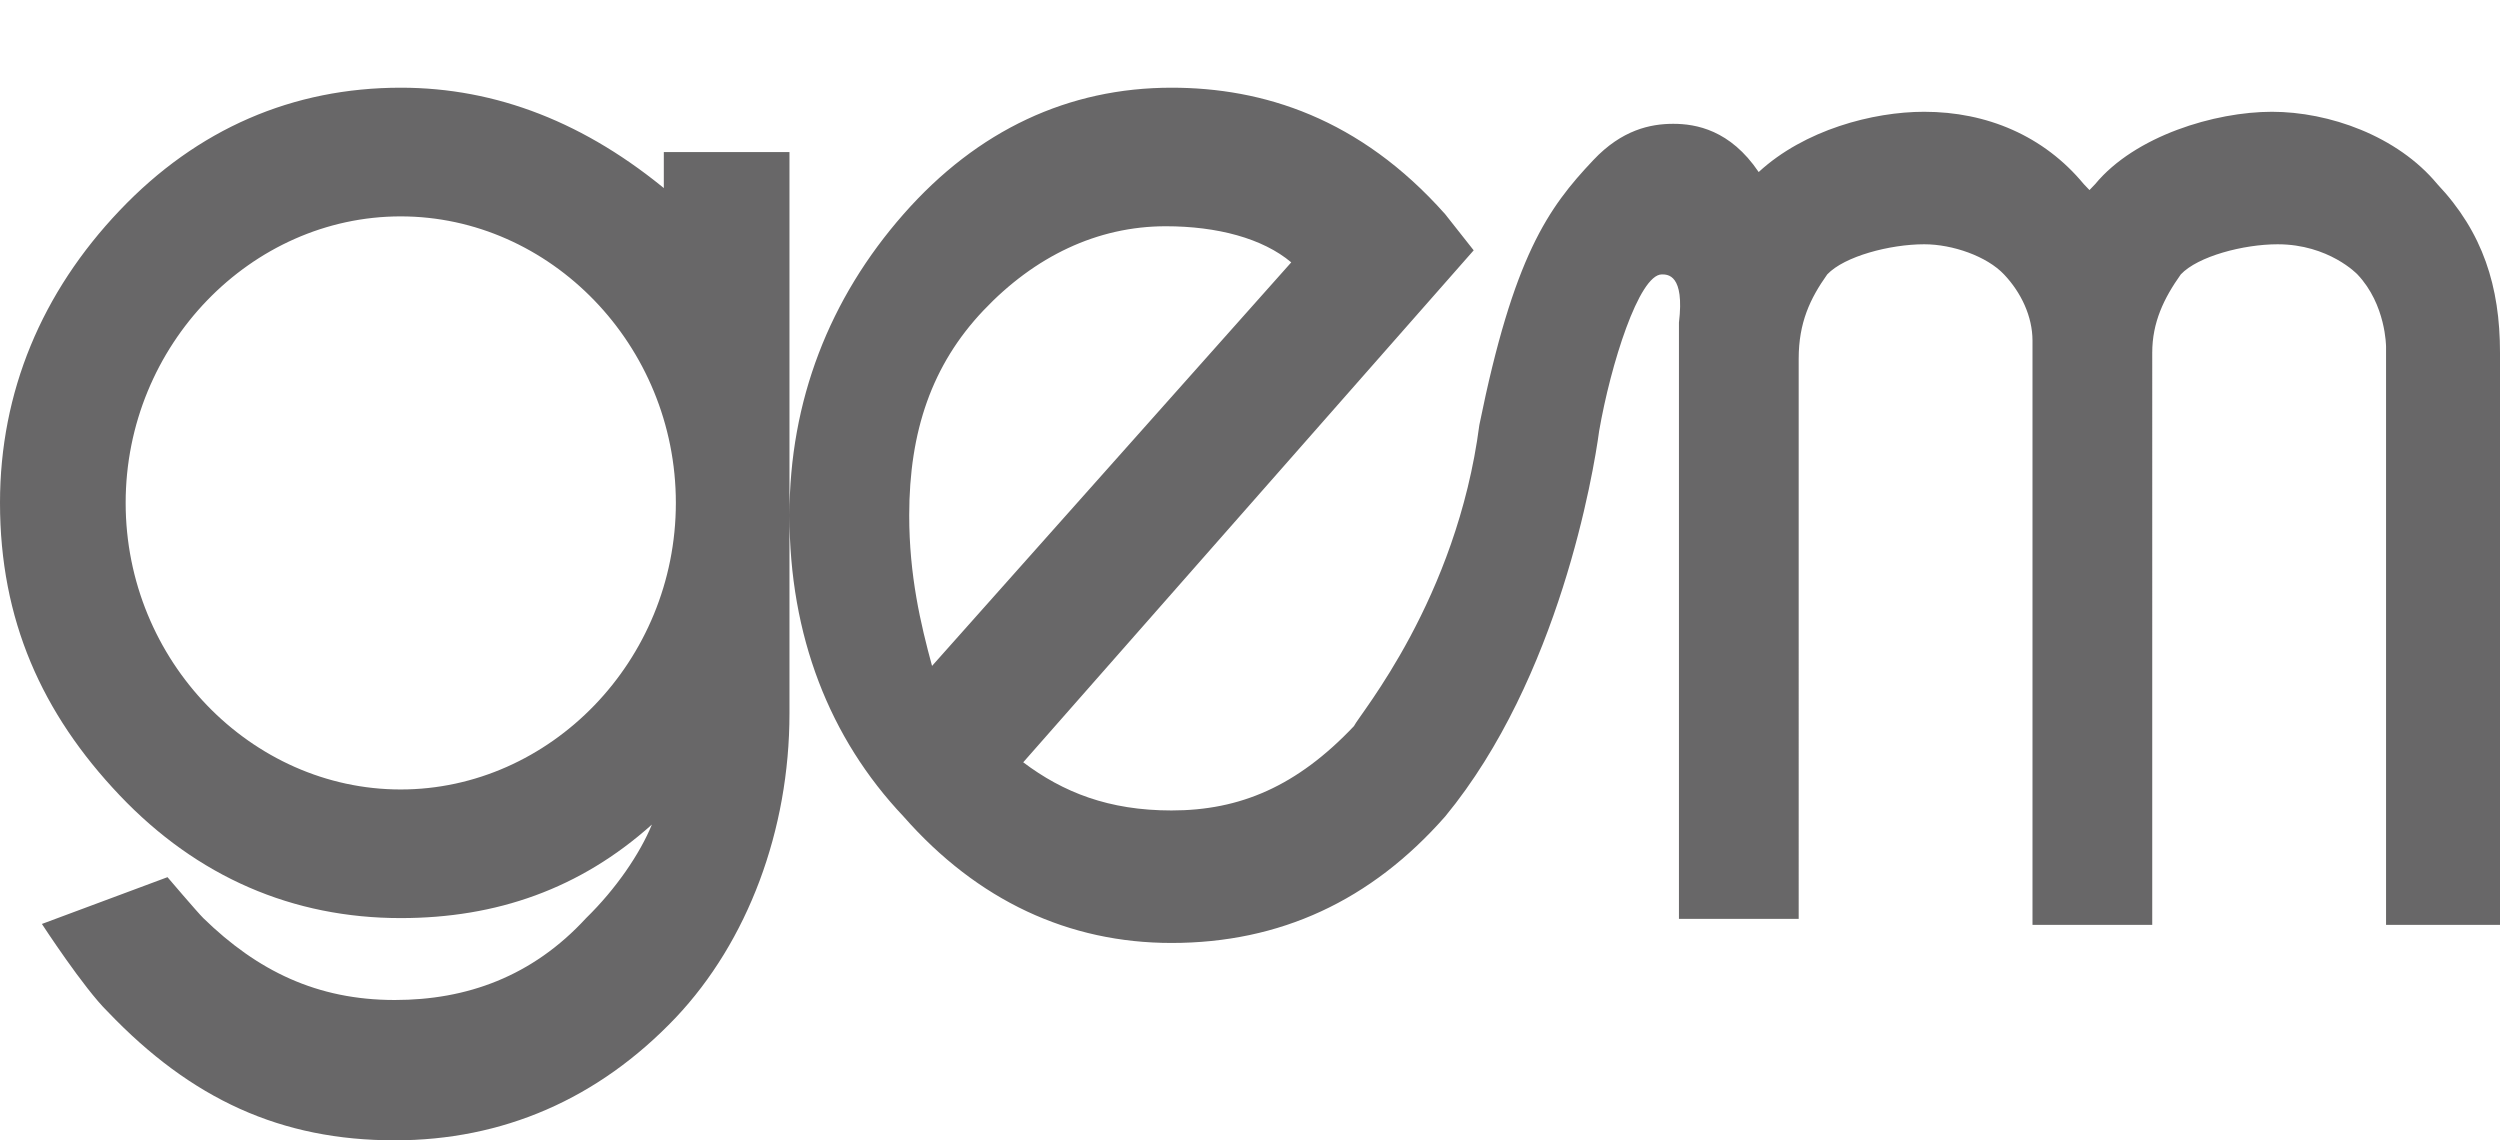
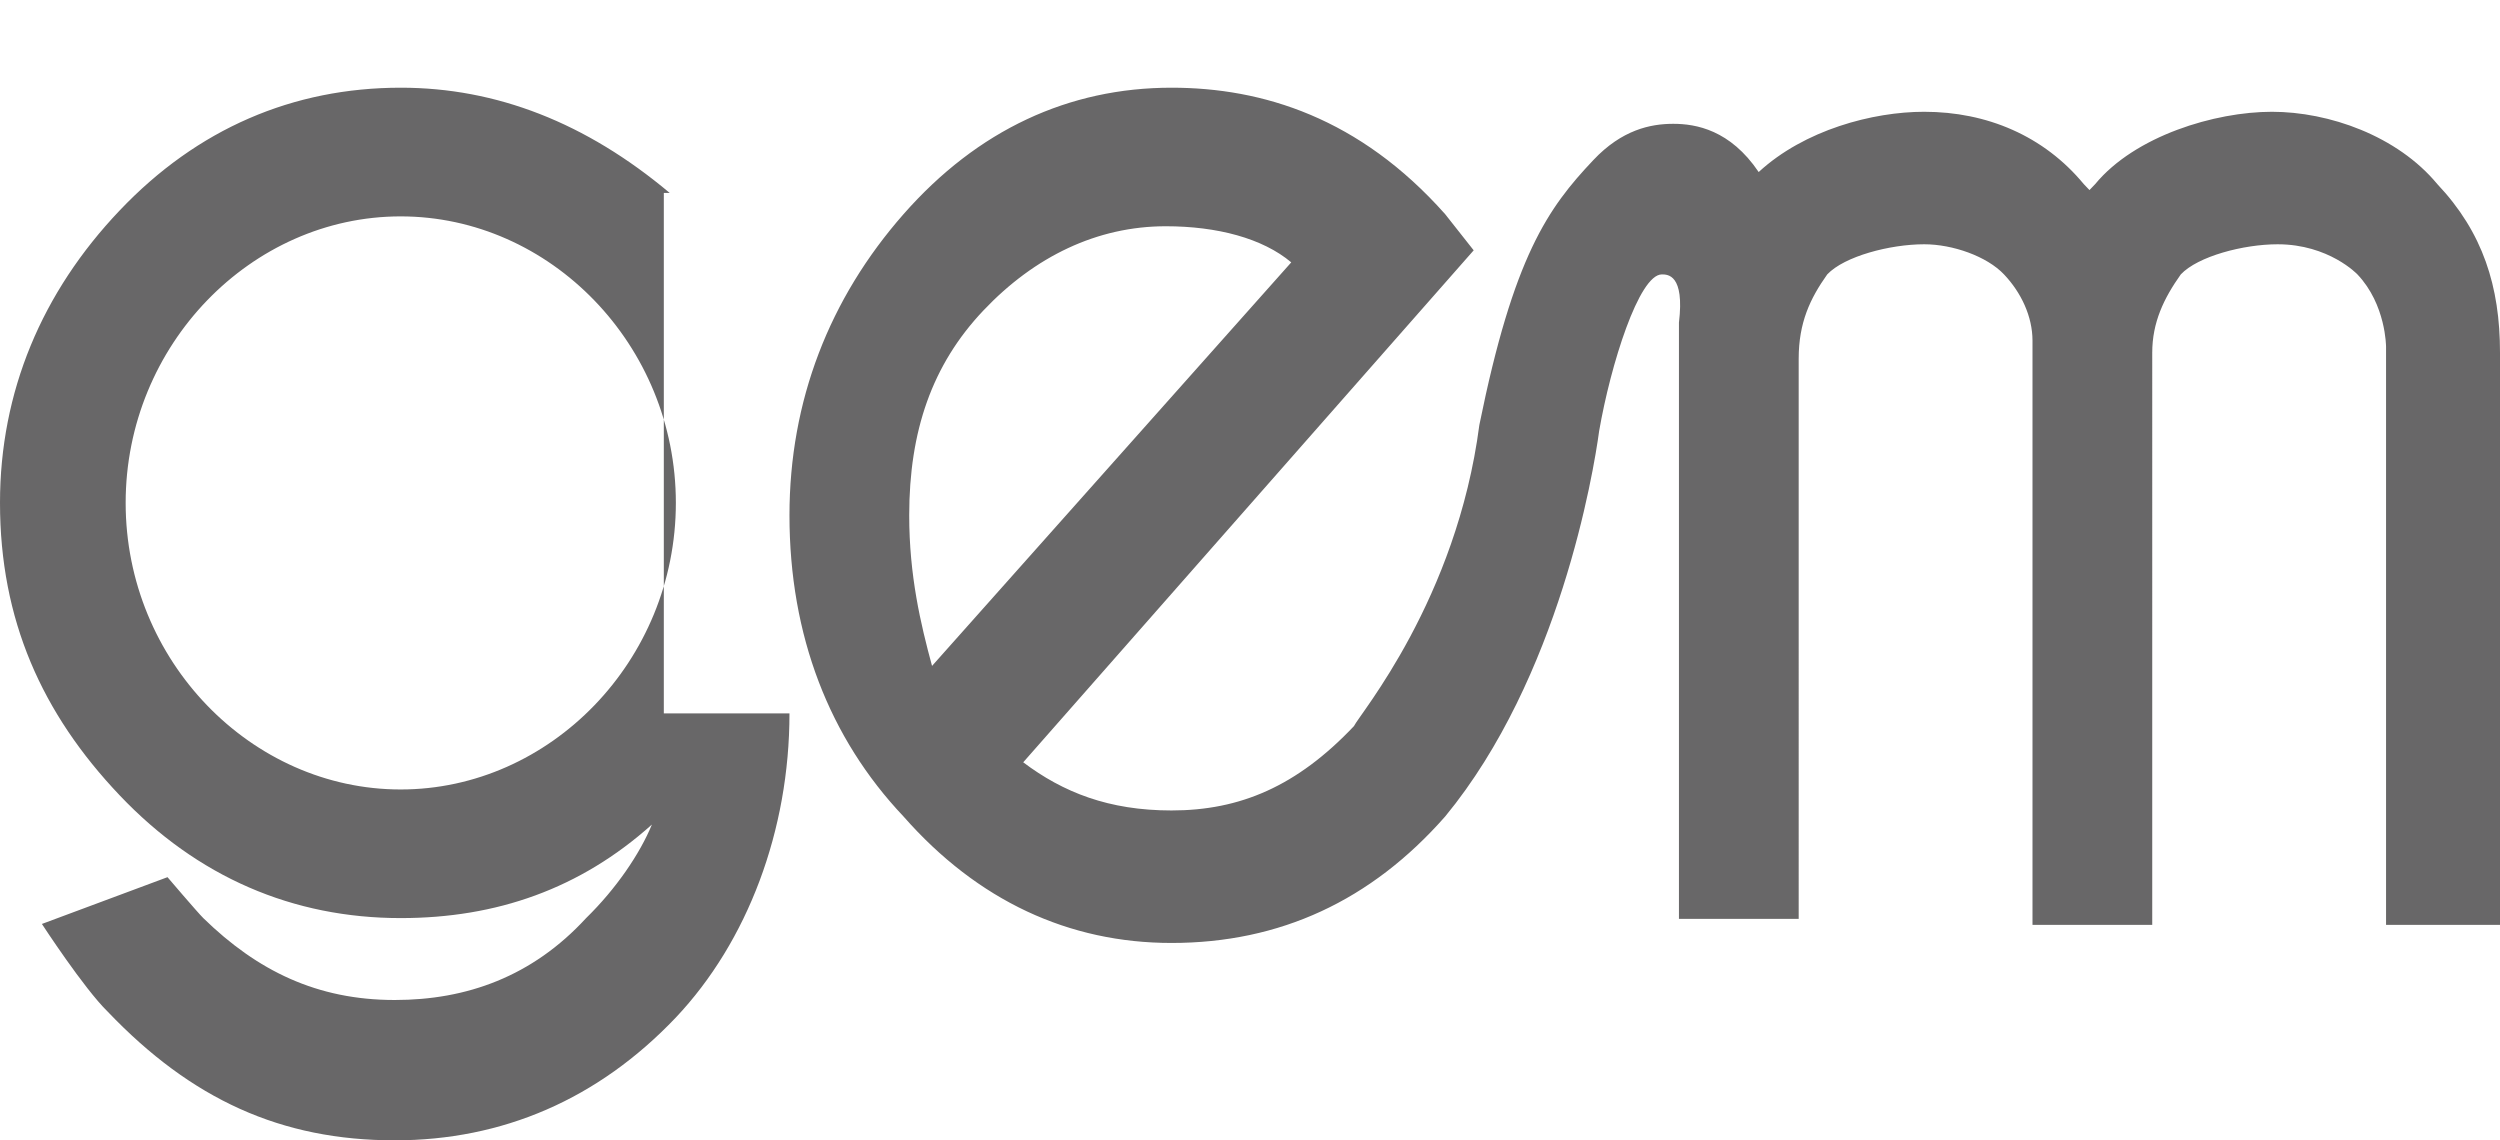
<svg xmlns="http://www.w3.org/2000/svg" xml:space="preserve" data-sanitized-enable-background="new 0 -1.333 38 17.333" viewBox="0 -1.333 38 17.333" height="17.333px" width="38px" y="0px" x="0px" id="Layer_1" version="1.1">
  <g opacity="0.75">
    <g>
      <g>
-         <path d="M13.82,6.5c0-1.282,0.347-2.289,1.127-3.113c0.78-0.824,1.733-1.281,2.773-1.281     c0.78,0,1.473,0.183,1.907,0.549l-5.46,6.134C13.993,8.148,13.82,7.415,13.82,6.5 M36.18,12.725H38V4.028     c0-1.007-0.26-1.83-0.953-2.563c-0.607-0.733-1.646-1.099-2.514-1.099c-0.866,0-2.08,0.366-2.686,1.099L31.76,1.556l-0.087-0.091     c-0.606-0.733-1.473-1.099-2.426-1.099c-0.78,0-1.82,0.275-2.515,0.916c-0.433-0.641-0.953-0.733-1.299-0.733     c-0.347,0-0.781,0.092-1.213,0.55c-0.693,0.732-1.214,1.464-1.734,4.028c-0.346,2.655-1.819,4.395-1.906,4.577     c-0.867,0.916-1.733,1.282-2.773,1.282c-0.954,0-1.647-0.275-2.254-0.732L22.4,2.472l-0.434-0.55C20.667,0.459,19.193,0,17.807,0     c-1.56,0-2.947,0.64-4.074,1.923C12.607,3.204,12,4.76,12,6.5c0,1.831,0.607,3.387,1.733,4.577C14.86,12.359,16.247,13,17.807,13     c1.646,0,3.033-0.641,4.16-1.923c1.733-2.104,2.254-5.218,2.34-5.859c0.174-1.007,0.606-2.38,0.953-2.38     c0.088,0,0.348,0,0.26,0.732v9.064h1.82V4.12c0-0.55,0.174-0.916,0.434-1.282c0.26-0.275,0.953-0.458,1.474-0.458     c0.433,0,0.953,0.183,1.213,0.458c0.261,0.275,0.433,0.64,0.433,1.007v8.88h1.82V4.028c0-0.458,0.174-0.824,0.434-1.19     C33.407,2.563,34.1,2.38,34.62,2.38c0.78,0,1.213,0.458,1.213,0.458c0.435,0.458,0.435,1.099,0.435,1.099v8.788H36.18z      M6.09,10.667c-2.272,0-4.18-1.956-4.18-4.356s1.908-4.355,4.18-4.355c2.274,0,4.183,1.955,4.183,4.355S8.363,10.667,6.09,10.667      M10.18,1.6C8.91,0.533,7.546,0,6.092,0C4.455,0,3,0.622,1.818,1.867C0.636,3.11,0,4.622,0,6.31c0,1.778,0.636,3.2,1.818,4.445     s2.637,1.867,4.273,1.867c1.454,0,2.727-0.444,3.818-1.422c-0.182,0.444-0.545,0.978-1,1.422C8.091,13.512,7.091,13.867,6,13.867     c-1.182,0-2.09-0.445-2.91-1.245C3,12.533,2.546,12,2.546,12l-1.909,0.711c0,0,0.637,0.979,1,1.333C2.91,15.378,4.273,16,6,16     c1.636,0,3.09-0.622,4.273-1.867C11.363,12.979,12,11.29,12,9.511V0.978h-1.91V1.6h0.092H10.18z" fill="#363435" />
+         <path d="M13.82,6.5c0-1.282,0.347-2.289,1.127-3.113c0.78-0.824,1.733-1.281,2.773-1.281     c0.78,0,1.473,0.183,1.907,0.549l-5.46,6.134C13.993,8.148,13.82,7.415,13.82,6.5 M36.18,12.725H38V4.028     c0-1.007-0.26-1.83-0.953-2.563c-0.607-0.733-1.646-1.099-2.514-1.099c-0.866,0-2.08,0.366-2.686,1.099L31.76,1.556l-0.087-0.091     c-0.606-0.733-1.473-1.099-2.426-1.099c-0.78,0-1.82,0.275-2.515,0.916c-0.433-0.641-0.953-0.733-1.299-0.733     c-0.347,0-0.781,0.092-1.213,0.55c-0.693,0.732-1.214,1.464-1.734,4.028c-0.346,2.655-1.819,4.395-1.906,4.577     c-0.867,0.916-1.733,1.282-2.773,1.282c-0.954,0-1.647-0.275-2.254-0.732L22.4,2.472l-0.434-0.55C20.667,0.459,19.193,0,17.807,0     c-1.56,0-2.947,0.64-4.074,1.923C12.607,3.204,12,4.76,12,6.5c0,1.831,0.607,3.387,1.733,4.577C14.86,12.359,16.247,13,17.807,13     c1.646,0,3.033-0.641,4.16-1.923c1.733-2.104,2.254-5.218,2.34-5.859c0.174-1.007,0.606-2.38,0.953-2.38     c0.088,0,0.348,0,0.26,0.732v9.064h1.82V4.12c0-0.55,0.174-0.916,0.434-1.282c0.26-0.275,0.953-0.458,1.474-0.458     c0.433,0,0.953,0.183,1.213,0.458c0.261,0.275,0.433,0.64,0.433,1.007v8.88h1.82V4.028c0-0.458,0.174-0.824,0.434-1.19     C33.407,2.563,34.1,2.38,34.62,2.38c0.78,0,1.213,0.458,1.213,0.458c0.435,0.458,0.435,1.099,0.435,1.099v8.788H36.18z      M6.09,10.667c-2.272,0-4.18-1.956-4.18-4.356s1.908-4.355,4.18-4.355c2.274,0,4.183,1.955,4.183,4.355S8.363,10.667,6.09,10.667      M10.18,1.6C8.91,0.533,7.546,0,6.092,0C4.455,0,3,0.622,1.818,1.867C0.636,3.11,0,4.622,0,6.31c0,1.778,0.636,3.2,1.818,4.445     s2.637,1.867,4.273,1.867c1.454,0,2.727-0.444,3.818-1.422c-0.182,0.444-0.545,0.978-1,1.422C8.091,13.512,7.091,13.867,6,13.867     c-1.182,0-2.09-0.445-2.91-1.245C3,12.533,2.546,12,2.546,12l-1.909,0.711c0,0,0.637,0.979,1,1.333C2.91,15.378,4.273,16,6,16     c1.636,0,3.09-0.622,4.273-1.867C11.363,12.979,12,11.29,12,9.511h-1.91V1.6h0.092H10.18z" fill="#363435" />
      </g>
    </g>
  </g>
</svg>